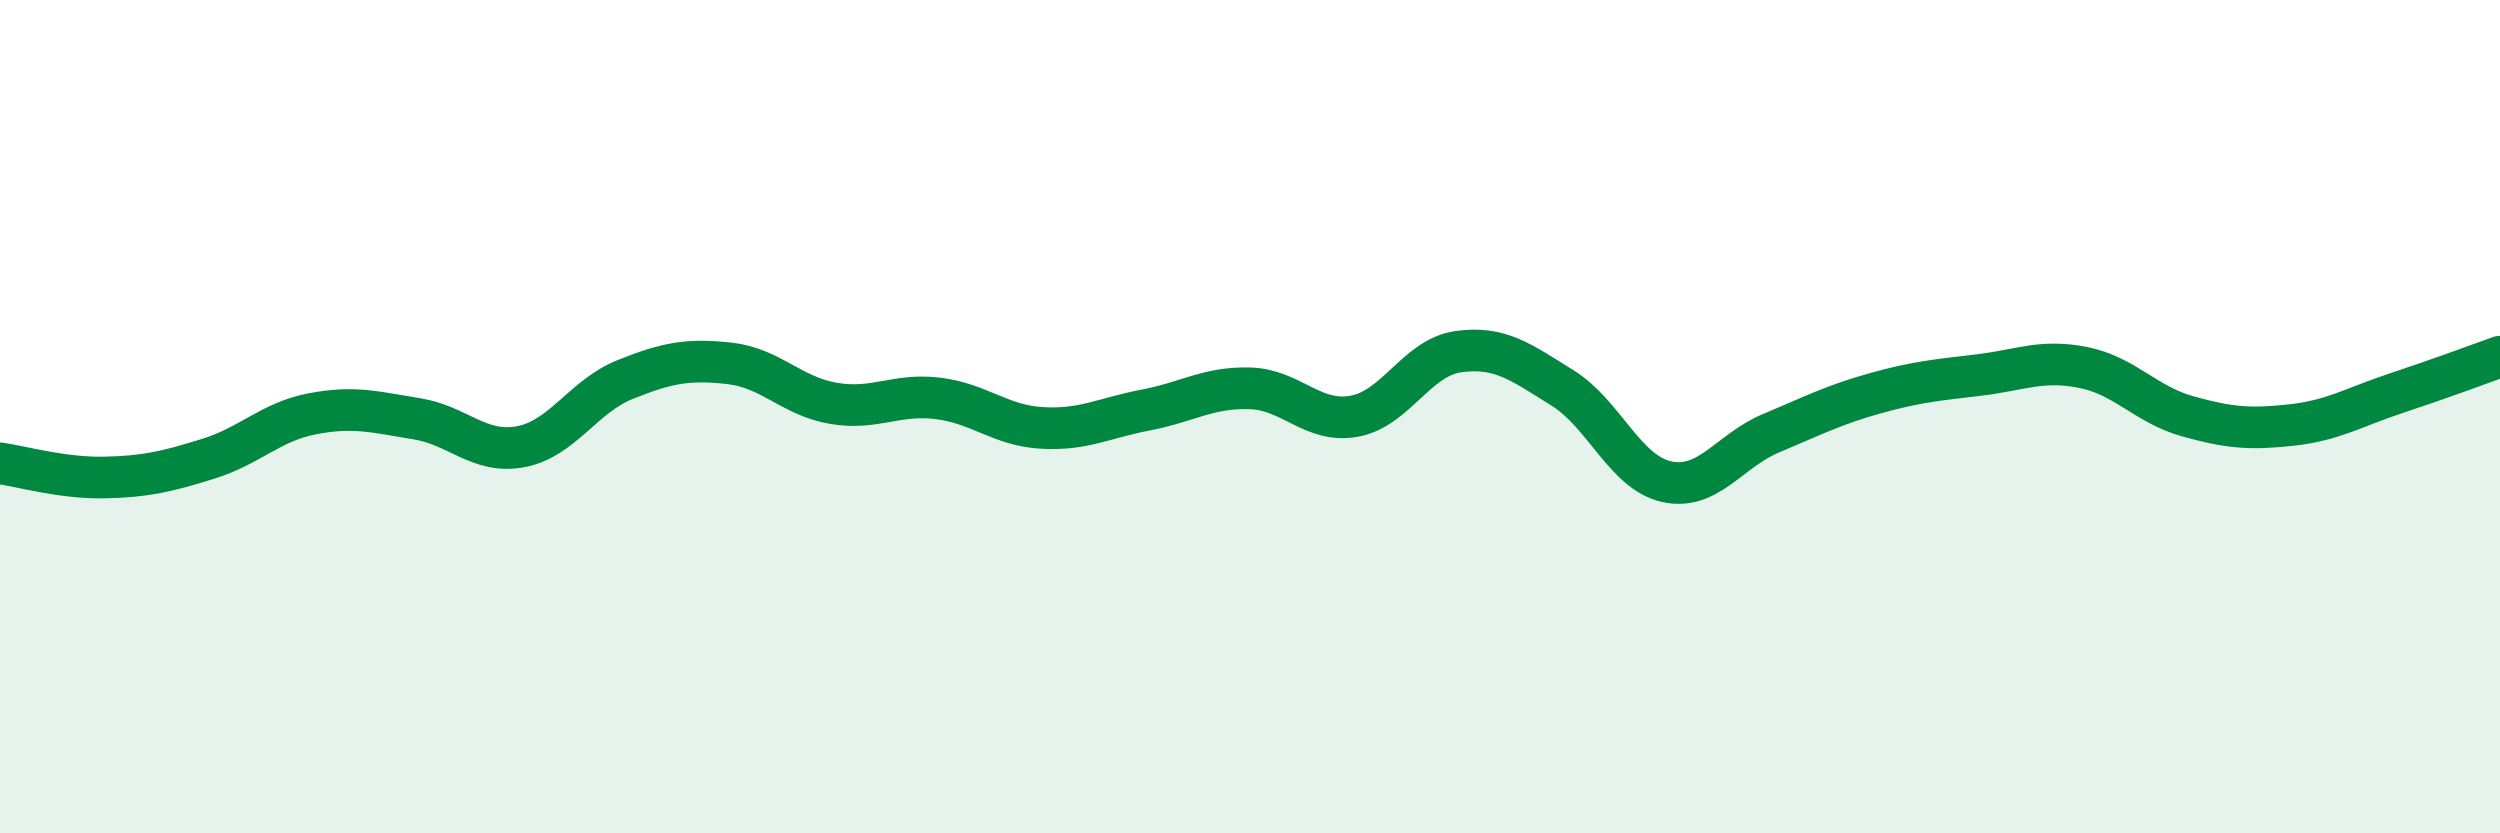
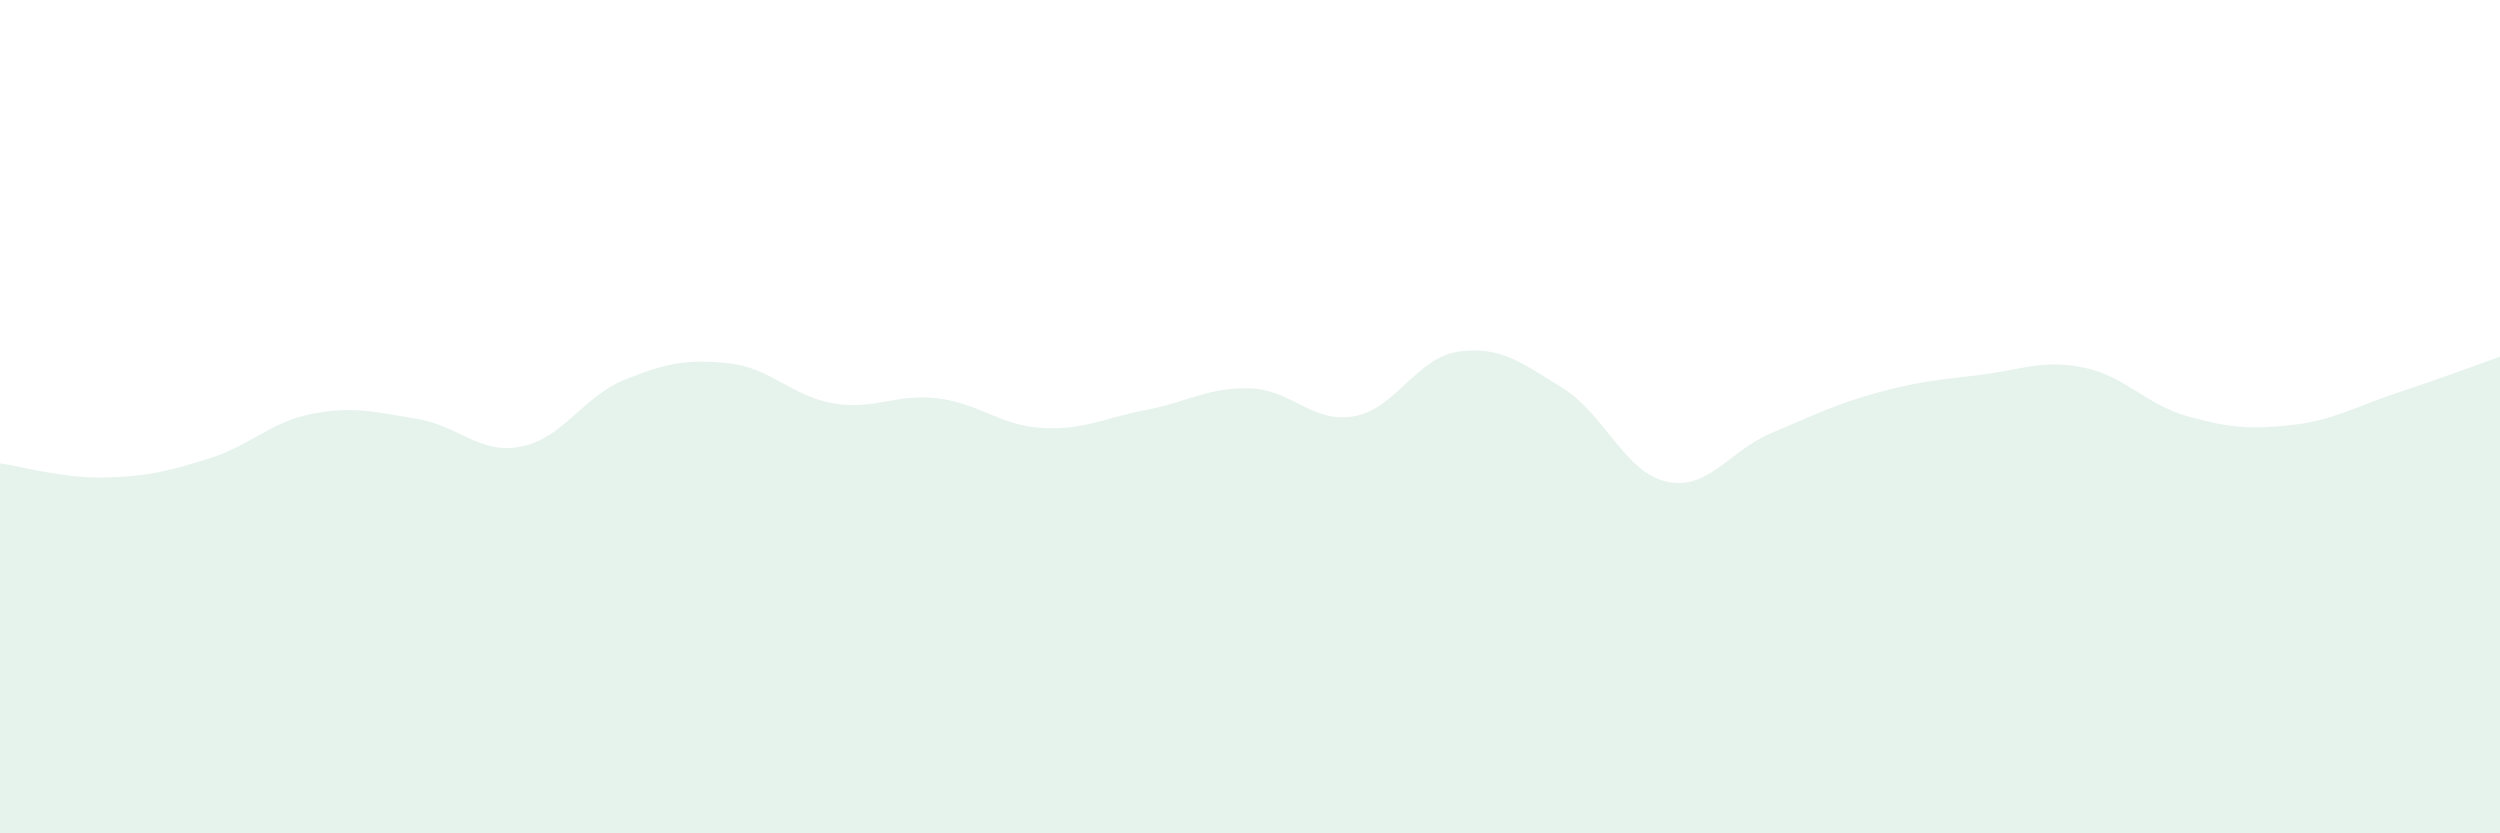
<svg xmlns="http://www.w3.org/2000/svg" width="60" height="20" viewBox="0 0 60 20">
  <path d="M 0,11.12 C 0.5,11.19 1.5,11.48 2.5,11.46 C 3.5,11.44 4,11.32 5,11.01 C 6,10.7 6.5,10.12 7.5,9.93 C 8.5,9.74 9,9.89 10,10.05 C 11,10.21 11.5,10.91 12.5,10.72 C 13.5,10.53 14,9.51 15,9.11 C 16,8.71 16.5,8.61 17.5,8.72 C 18.5,8.83 19,9.51 20,9.68 C 21,9.85 21.5,9.44 22.5,9.56 C 23.5,9.68 24,10.21 25,10.27 C 26,10.33 26.5,10.03 27.5,9.84 C 28.5,9.65 29,9.29 30,9.32 C 31,9.35 31.5,10.17 32.5,9.99 C 33.5,9.81 34,8.58 35,8.44 C 36,8.3 36.5,8.69 37.5,9.31 C 38.5,9.93 39,11.34 40,11.56 C 41,11.78 41.5,10.82 42.5,10.4 C 43.5,9.98 44,9.72 45,9.44 C 46,9.16 46.5,9.12 47.5,9 C 48.5,8.88 49,8.62 50,8.82 C 51,9.02 51.5,9.71 52.5,9.99 C 53.5,10.27 54,10.31 55,10.2 C 56,10.09 56.5,9.77 57.5,9.44 C 58.5,9.11 59.5,8.74 60,8.56L60 20L0 20Z" fill="#008740" opacity="0.1" stroke-linecap="round" stroke-linejoin="round" />
-   <path d="M 0,11.12 C 0.5,11.19 1.5,11.48 2.5,11.46 C 3.5,11.44 4,11.32 5,11.01 C 6,10.7 6.5,10.12 7.5,9.93 C 8.5,9.74 9,9.89 10,10.05 C 11,10.21 11.5,10.91 12.5,10.72 C 13.5,10.53 14,9.51 15,9.11 C 16,8.71 16.5,8.61 17.5,8.72 C 18.5,8.83 19,9.51 20,9.68 C 21,9.85 21.5,9.44 22.5,9.56 C 23.5,9.68 24,10.21 25,10.27 C 26,10.33 26.5,10.03 27.5,9.84 C 28.5,9.65 29,9.29 30,9.32 C 31,9.35 31.5,10.17 32.5,9.99 C 33.5,9.81 34,8.58 35,8.44 C 36,8.3 36.5,8.69 37.5,9.31 C 38.5,9.93 39,11.34 40,11.56 C 41,11.78 41.5,10.82 42.5,10.4 C 43.5,9.98 44,9.72 45,9.44 C 46,9.16 46.5,9.12 47.5,9 C 48.5,8.88 49,8.62 50,8.82 C 51,9.02 51.5,9.71 52.5,9.99 C 53.5,10.27 54,10.31 55,10.2 C 56,10.09 56.5,9.77 57.5,9.44 C 58.5,9.11 59.5,8.74 60,8.56" stroke="#008740" stroke-width="1" fill="none" stroke-linecap="round" stroke-linejoin="round" />
</svg>